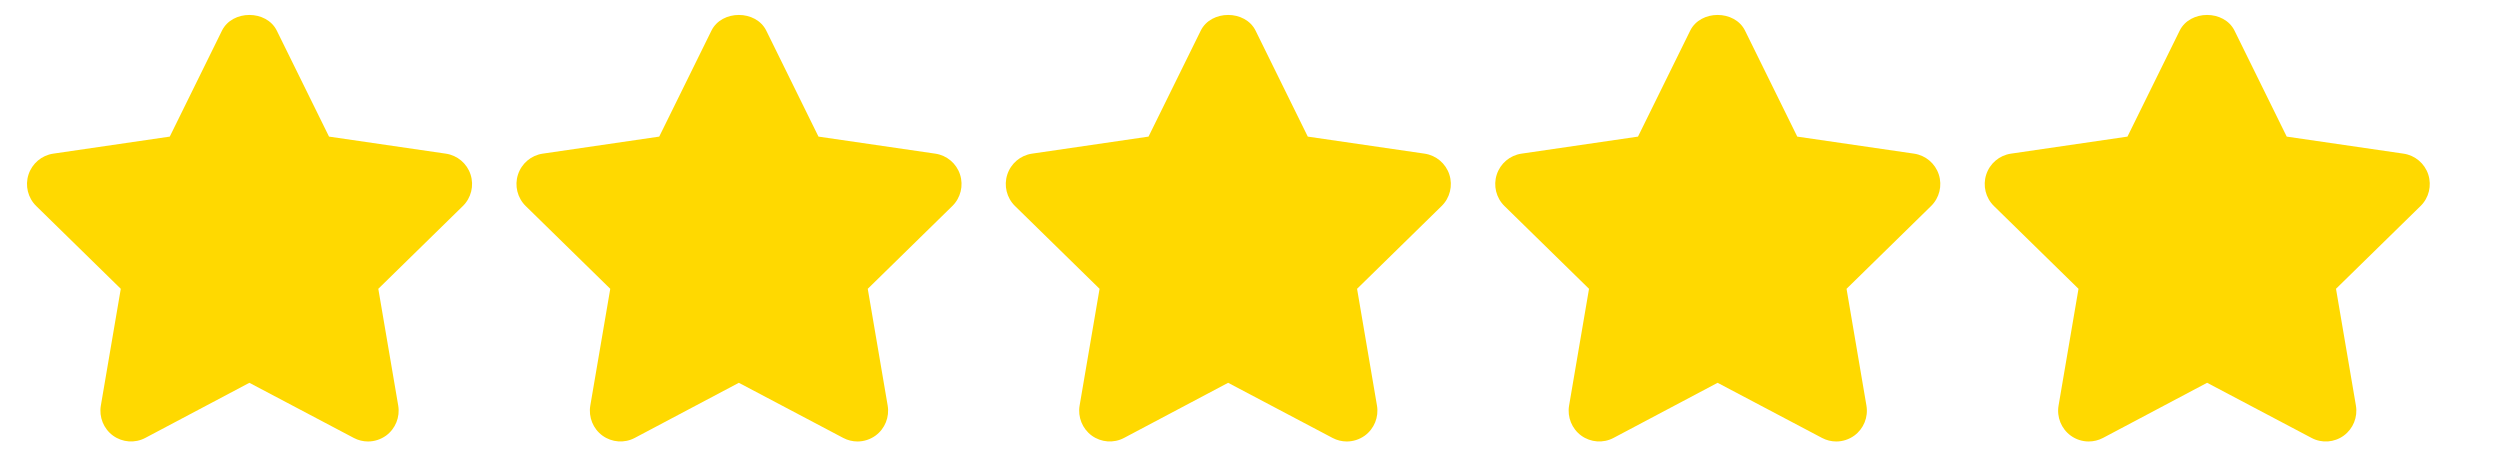
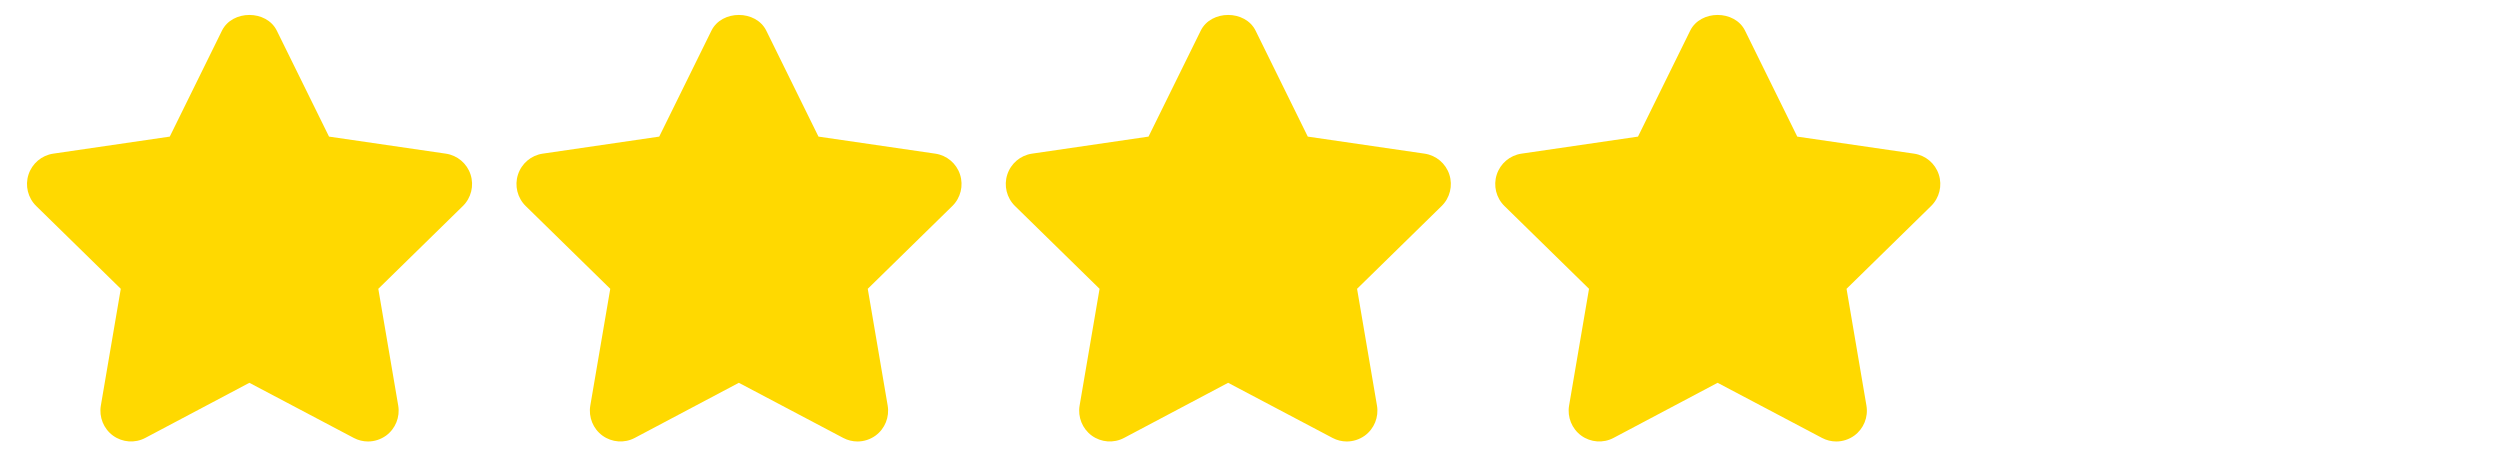
<svg xmlns="http://www.w3.org/2000/svg" width="115" height="21" viewBox="0 0 115 21" fill="none">
  <g clip-path="url(#clip0_1_8108)">
    <path d="M21.646 8.029C21.48 7.518 21.04 7.146 20.509 7.068L15.135 6.284L12.733 1.41C12.258 0.447 10.686 0.447 10.21 1.41L7.809 6.284L2.447 7.068C1.918 7.146 1.477 7.519 1.311 8.031C1.145 8.541 1.283 9.102 1.667 9.478L5.556 13.285L4.639 18.656C4.549 19.186 4.766 19.723 5.199 20.039C5.634 20.354 6.209 20.395 6.682 20.145L11.471 17.609L16.275 20.145C16.48 20.254 16.705 20.308 16.929 20.308C17.22 20.308 17.511 20.216 17.758 20.039C18.191 19.721 18.408 19.186 18.318 18.656L17.402 13.285L21.291 9.478C21.675 9.103 21.812 8.541 21.646 8.029Z" fill="#FFD900" />
    <path d="M44.162 8.029C43.996 7.518 43.556 7.146 43.025 7.068L37.65 6.284L35.249 1.41C34.773 0.447 33.202 0.447 32.726 1.41L30.324 6.284L24.962 7.068C24.433 7.146 23.993 7.519 23.827 8.031C23.661 8.541 23.799 9.102 24.183 9.478L28.072 13.285L27.154 18.656C27.064 19.186 27.281 19.724 27.714 20.039C28.148 20.354 28.725 20.395 29.197 20.145L33.987 17.609L38.79 20.145C38.996 20.254 39.221 20.308 39.445 20.308C39.736 20.308 40.027 20.216 40.273 20.039C40.707 19.721 40.923 19.186 40.833 18.656L39.917 13.285L43.806 9.478C44.19 9.103 44.328 8.541 44.162 8.029Z" fill="#FFD900" />
    <path d="M66.67 8.029C66.504 7.518 66.063 7.146 65.533 7.068L60.158 6.284L57.757 1.41C57.281 0.447 55.709 0.447 55.234 1.41L52.832 6.284L47.47 7.068C46.941 7.146 46.501 7.519 46.335 8.031C46.169 8.541 46.307 9.102 46.691 9.478L50.58 13.285L49.662 18.656C49.572 19.186 49.789 19.723 50.222 20.039C50.657 20.354 51.233 20.395 51.705 20.145L56.494 17.609L61.298 20.145C61.503 20.254 61.729 20.308 61.952 20.308C62.243 20.308 62.535 20.216 62.781 20.039C63.214 19.721 63.431 19.186 63.341 18.656L62.425 13.285L66.314 9.478C66.698 9.103 66.836 8.541 66.67 8.029Z" fill="#FFD900" />
    <path d="M89.185 8.029C89.019 7.518 88.579 7.146 88.049 7.068L82.674 6.284L80.272 1.41C79.797 0.447 78.225 0.447 77.749 1.41L75.348 6.284L69.986 7.068C69.457 7.146 69.016 7.519 68.85 8.031C68.684 8.541 68.822 9.102 69.206 9.478L73.095 13.285L72.178 18.656C72.088 19.186 72.305 19.723 72.738 20.039C73.173 20.354 73.748 20.395 74.221 20.145L79.01 17.609L83.814 20.145C84.019 20.254 84.244 20.308 84.468 20.308C84.759 20.308 85.05 20.216 85.296 20.039C85.73 19.721 85.947 19.186 85.856 18.656L84.941 13.285L88.829 9.478C89.213 9.103 89.351 8.541 89.185 8.029Z" fill="#FFD900" />
-     <path d="M111.701 8.029C111.534 7.518 111.095 7.146 110.564 7.068L105.189 6.284L102.788 1.41C102.312 0.447 100.741 0.447 100.265 1.41L97.863 6.284L92.501 7.068C91.972 7.146 91.532 7.519 91.366 8.031C91.2 8.541 91.338 9.102 91.722 9.478L95.611 13.285L94.694 18.656C94.603 19.186 94.82 19.723 95.254 20.039C95.498 20.217 95.788 20.308 96.079 20.308C96.305 20.308 96.53 20.254 96.738 20.145L101.527 17.608L106.332 20.145C106.805 20.398 107.379 20.355 107.814 20.038C108.246 19.721 108.462 19.186 108.372 18.656L107.456 13.284L111.345 9.477C111.729 9.103 111.866 8.541 111.701 8.029Z" fill="#FFD900" />
  </g>
  <defs>
    <clipPath id="clip0_1_8108">
      <rect width="115" height="20" fill="white" transform="translate(0 0.5)" />
    </clipPath>
  </defs>
</svg>